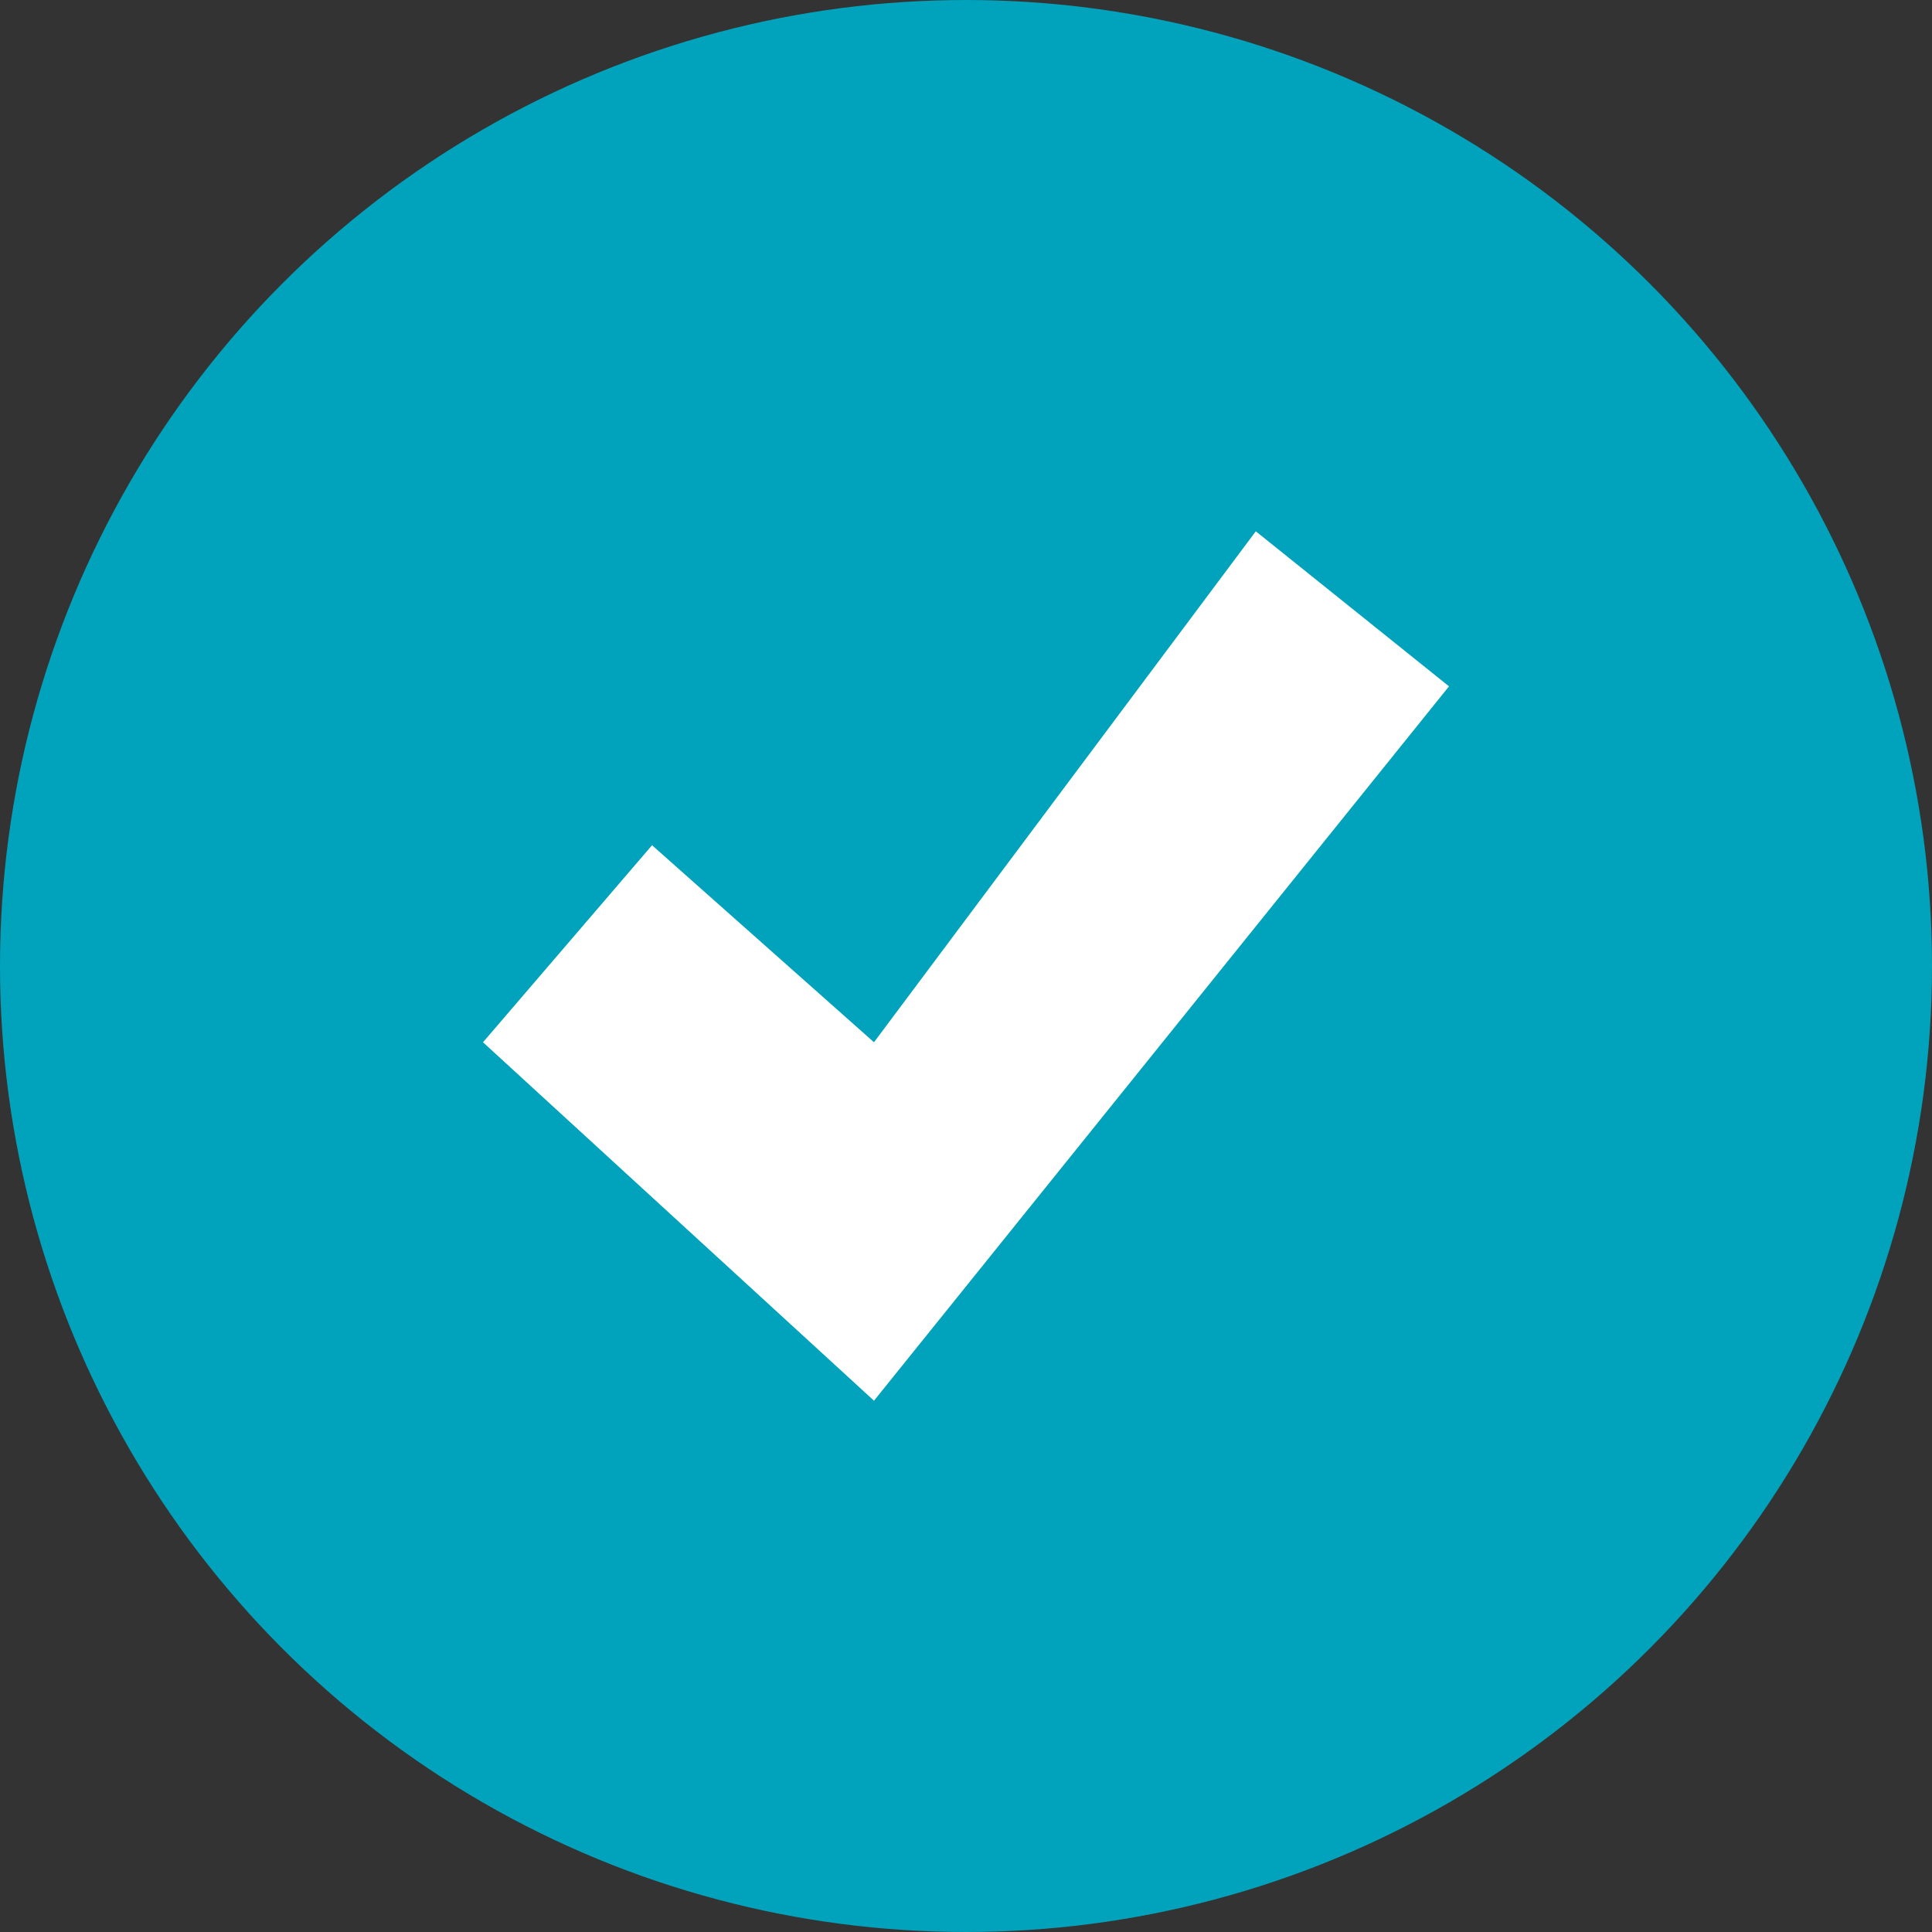
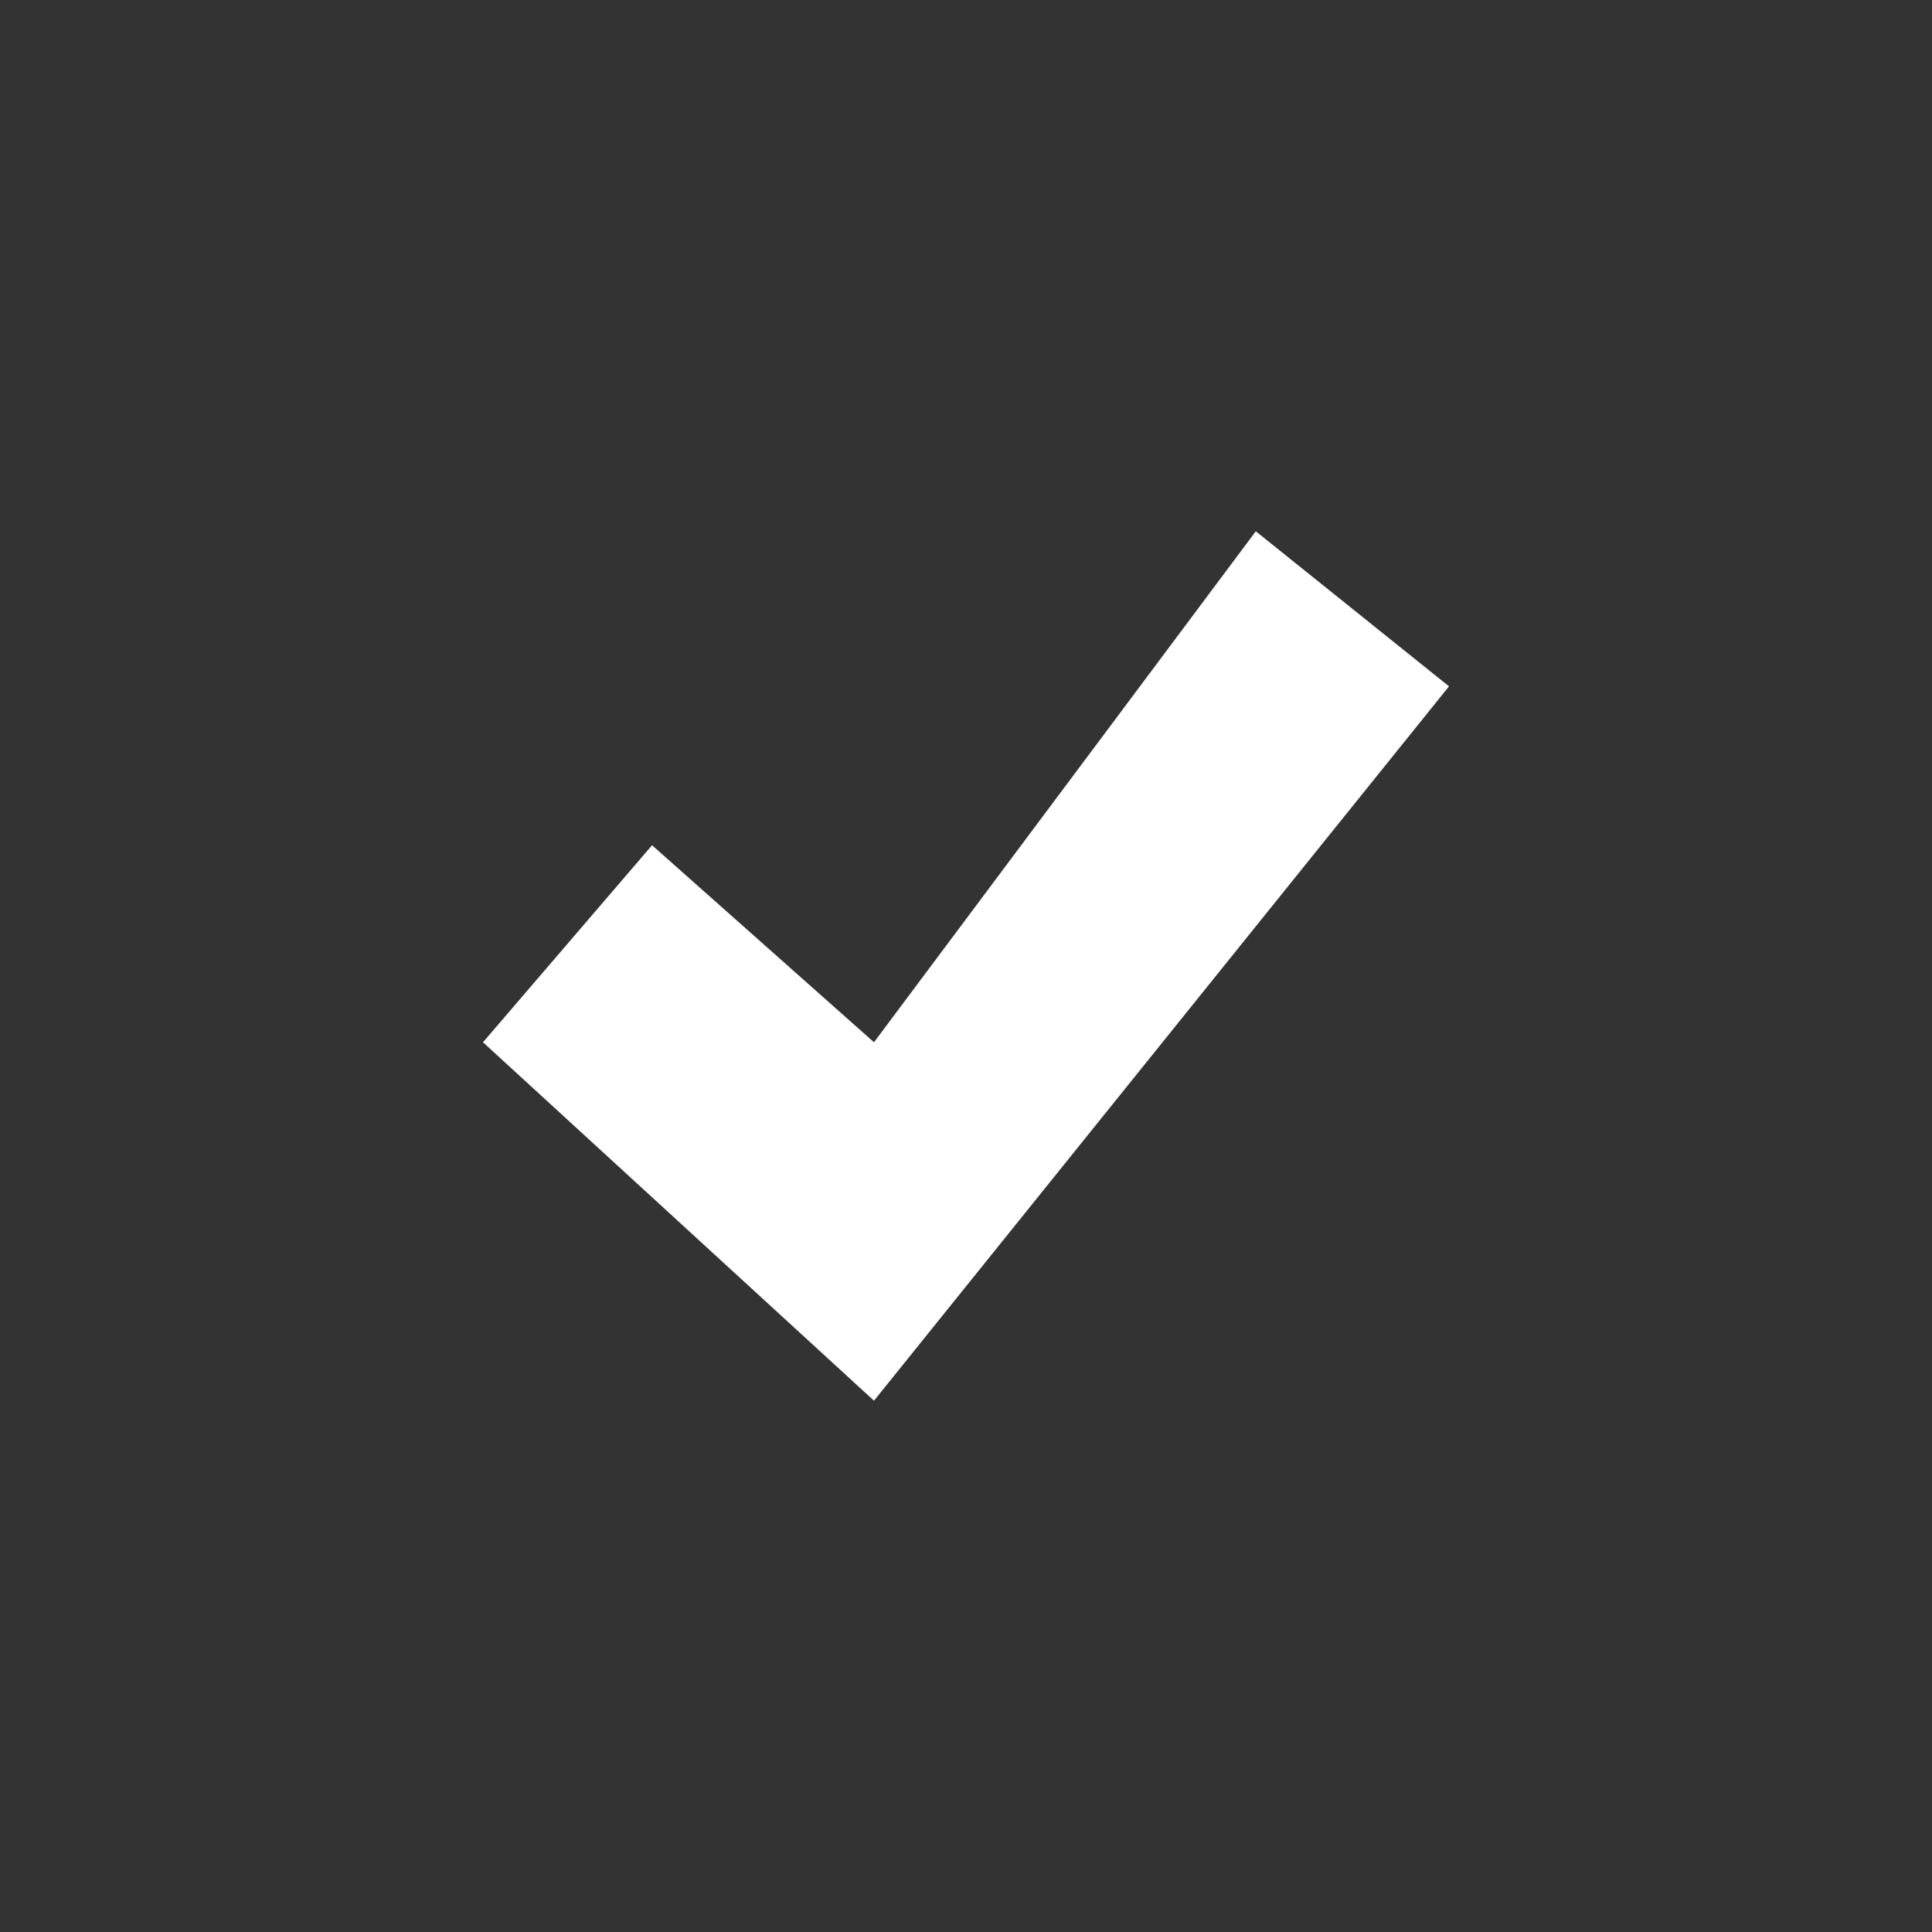
<svg xmlns="http://www.w3.org/2000/svg" width="40" height="40" viewBox="0 0 40 40" fill="none">
  <rect x="0" y="0" width="40" height="40" fill="#333333" stroke="none" />
-   <circle cx="20" cy="20" r="19.5" fill="#00A3BB" stroke="#00A3BB" />
  <path d="M13.5 17.5L10 21.579L18.095 29L30 14.21L26 11L18.095 21.579L13.5 17.5Z" fill="white" />
</svg>